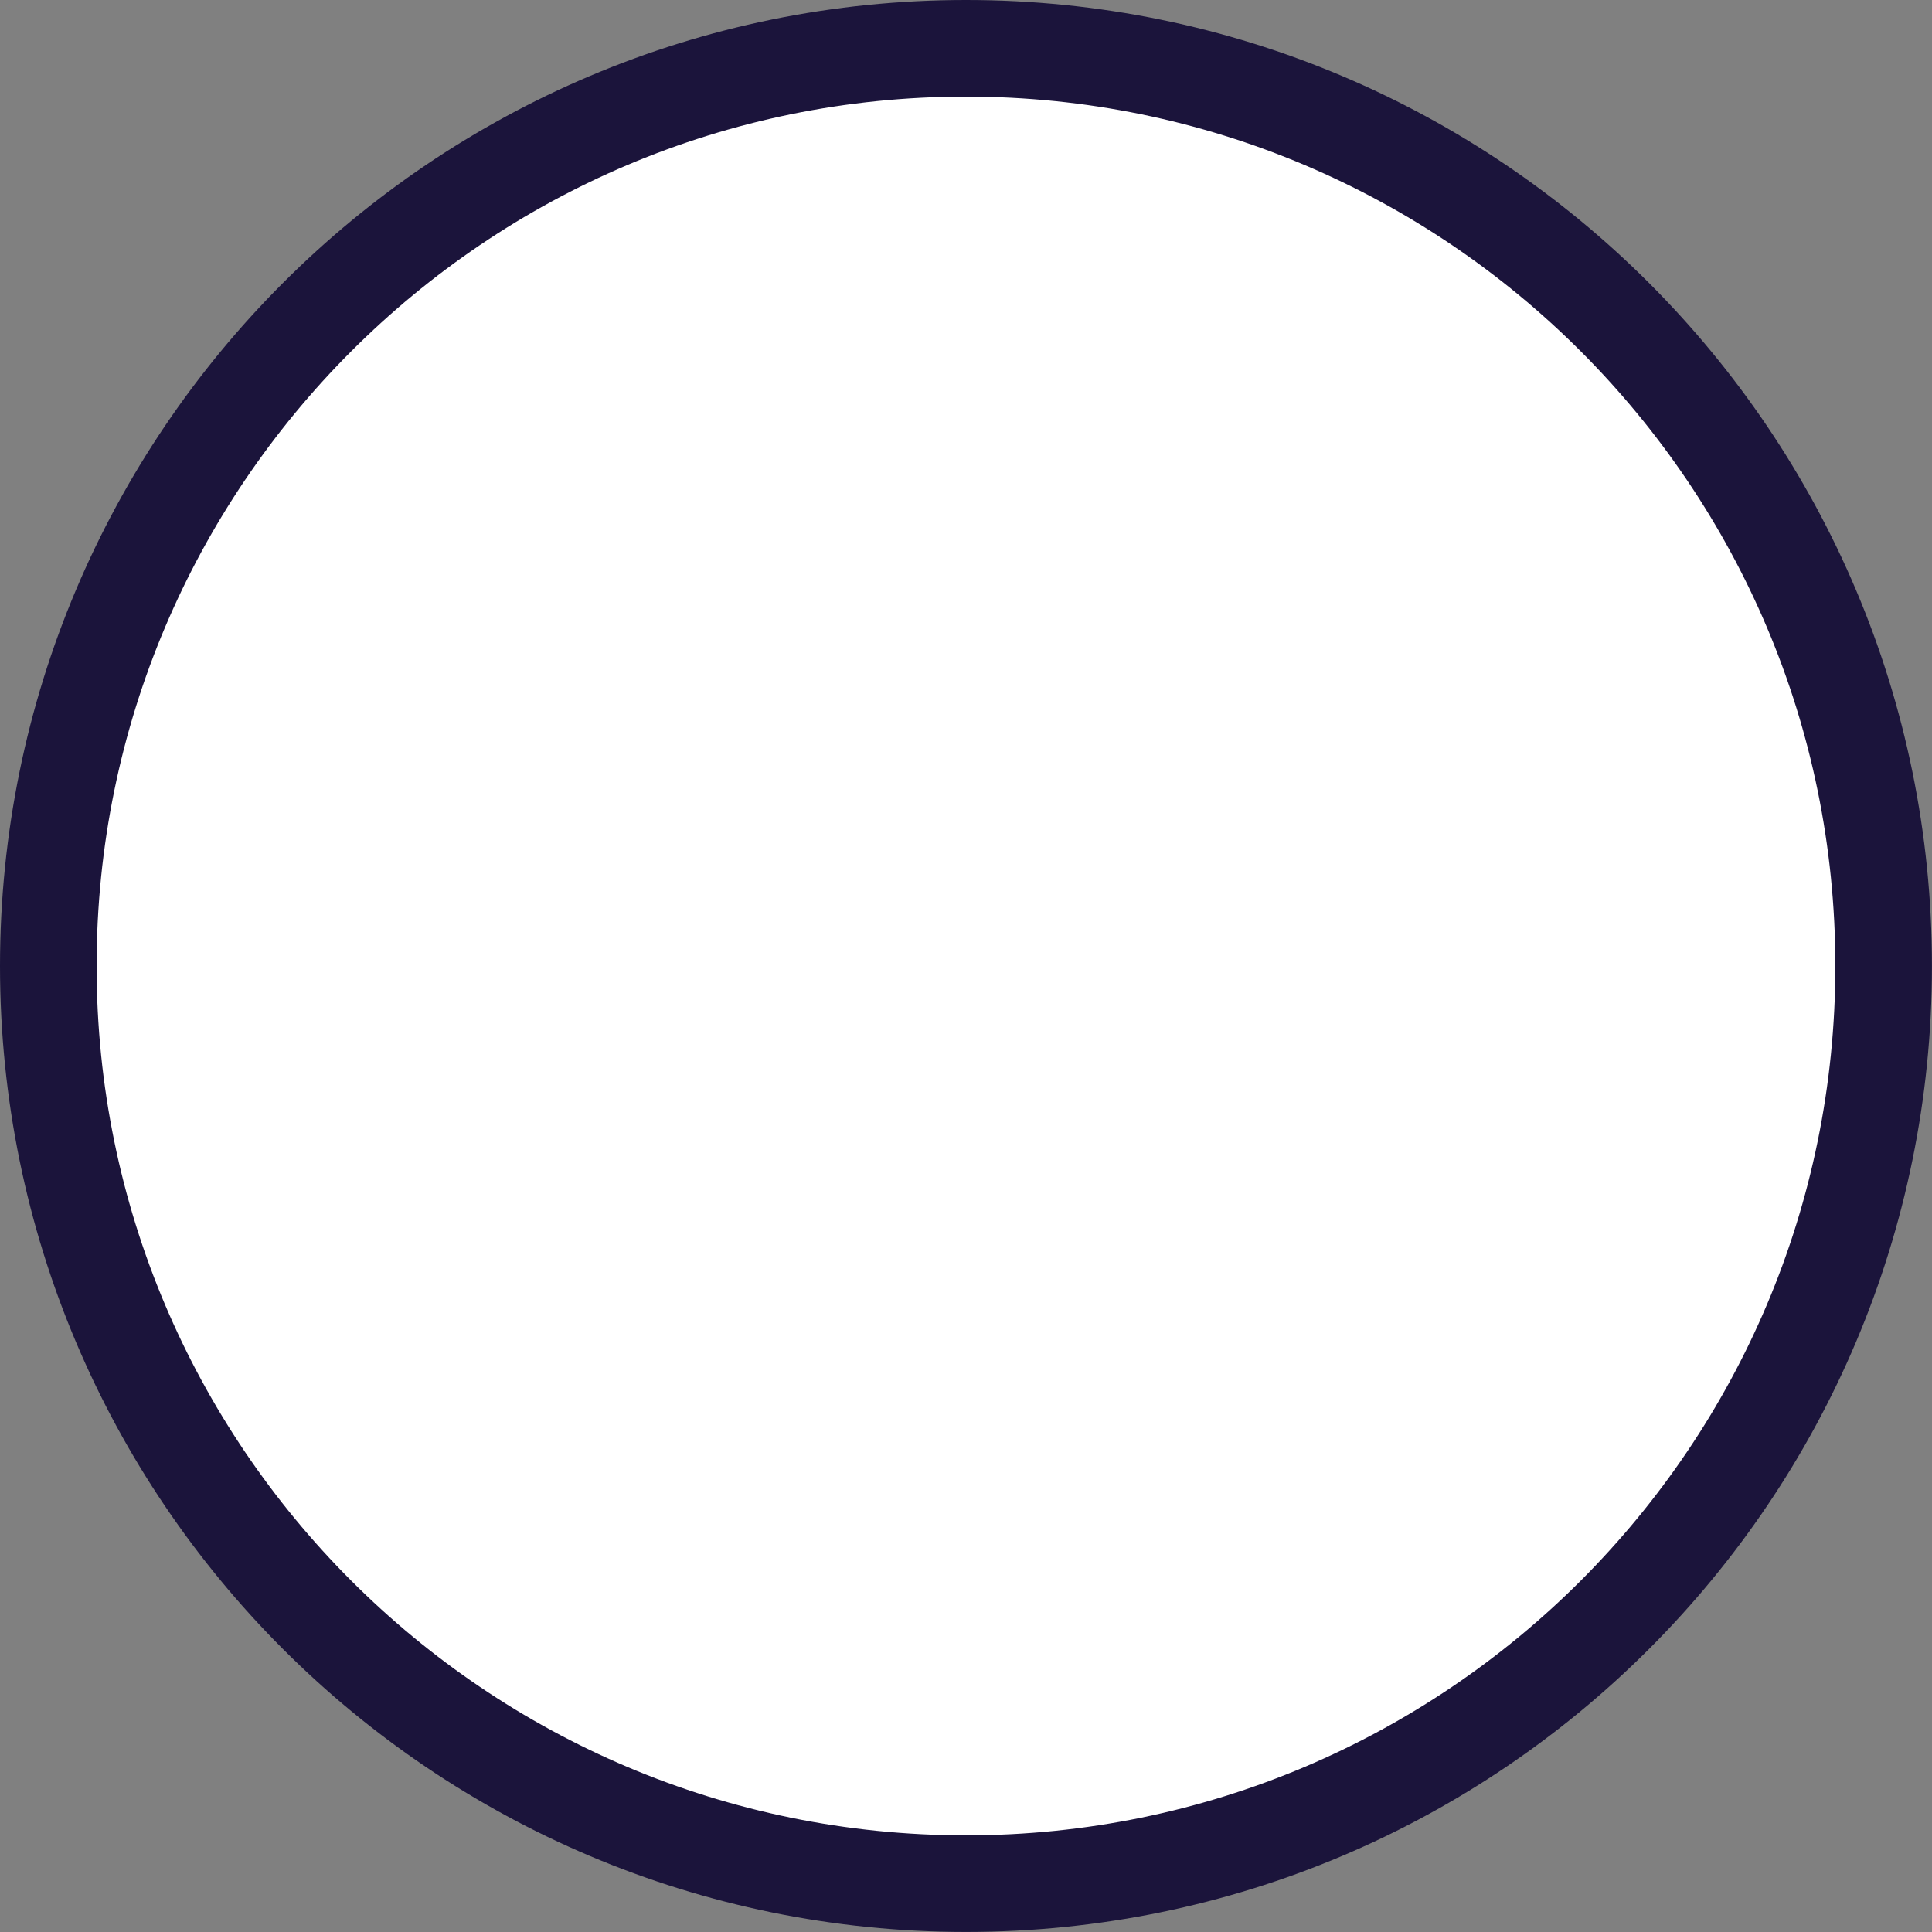
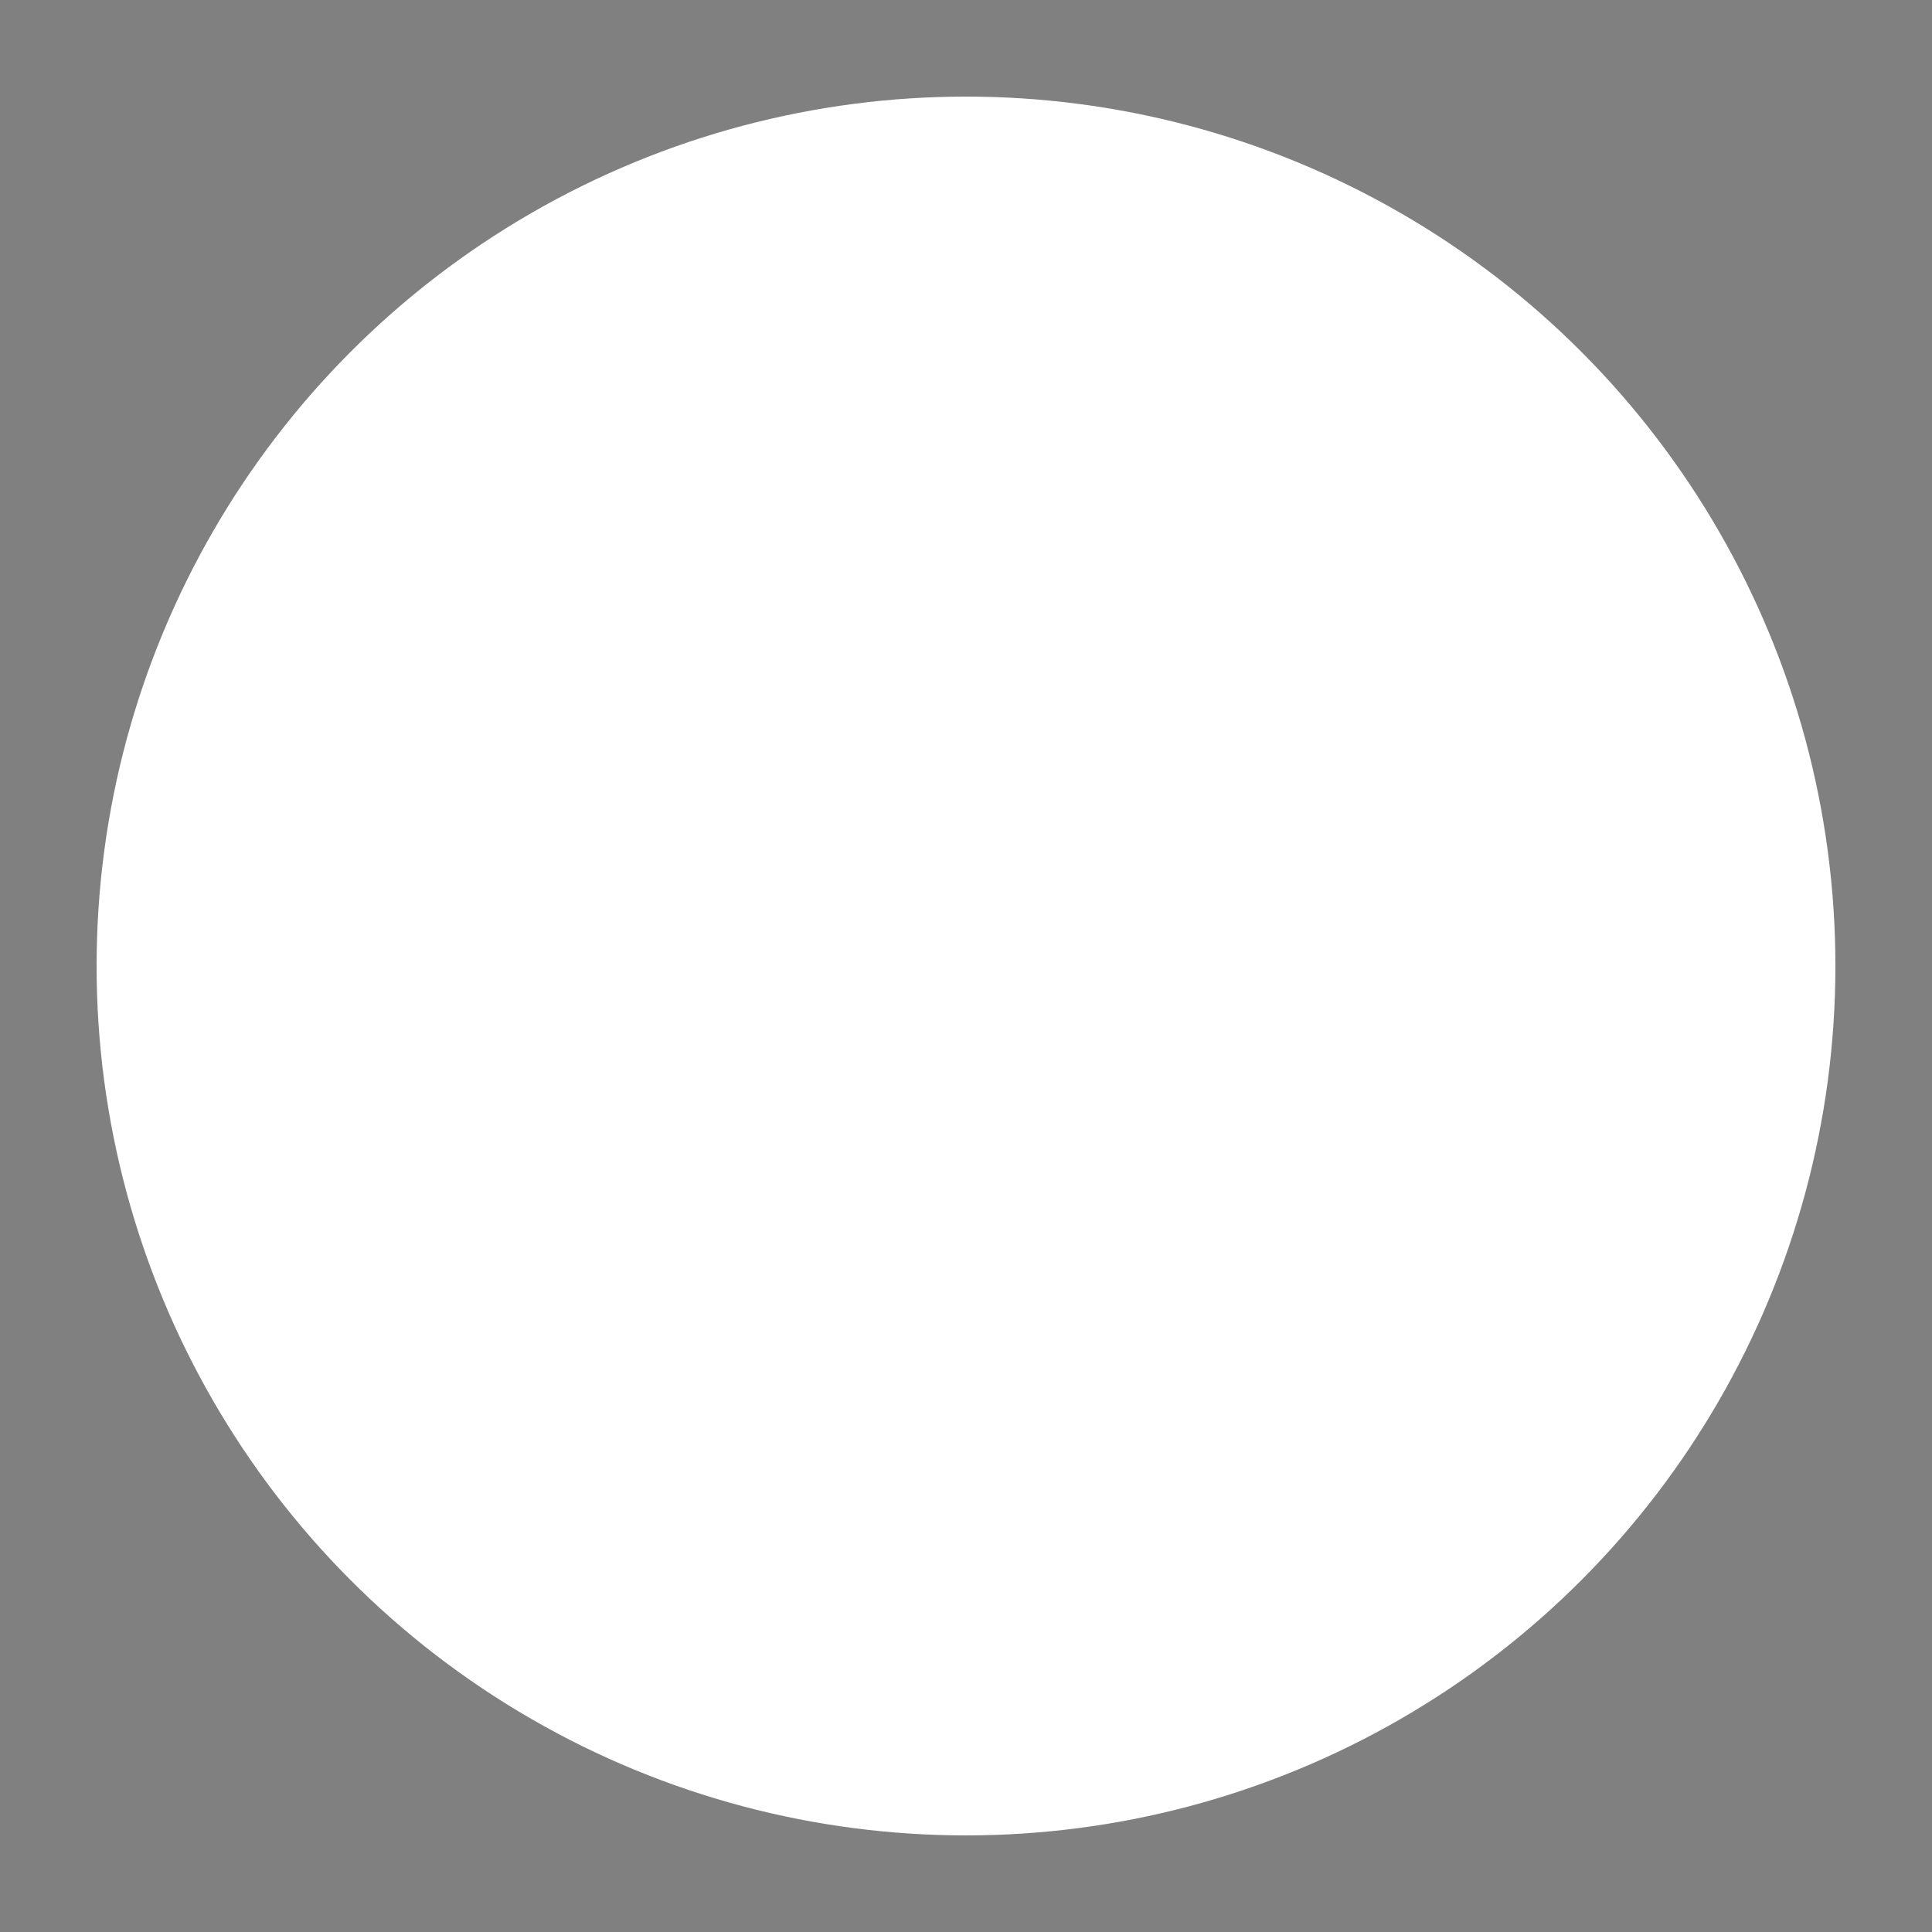
<svg xmlns="http://www.w3.org/2000/svg" width="40" height="40" viewBox="0 0 40 40" fill="none">
  <rect x="0" y="0" width="40" height="40" fill="#808080" stroke="none" />
  <circle cx="20" cy="20" r="18" fill="white" />
-   <path d="M20 38.999C30.492 38.999 38.999 30.492 38.999 20C38.999 9.508 30.492 1 20 1C9.507 1 1 9.508 1 20C1 30.492 9.507 38.999 20 38.999Z" fill="white" stroke="#1B143B" stroke-width="2" />
</svg>